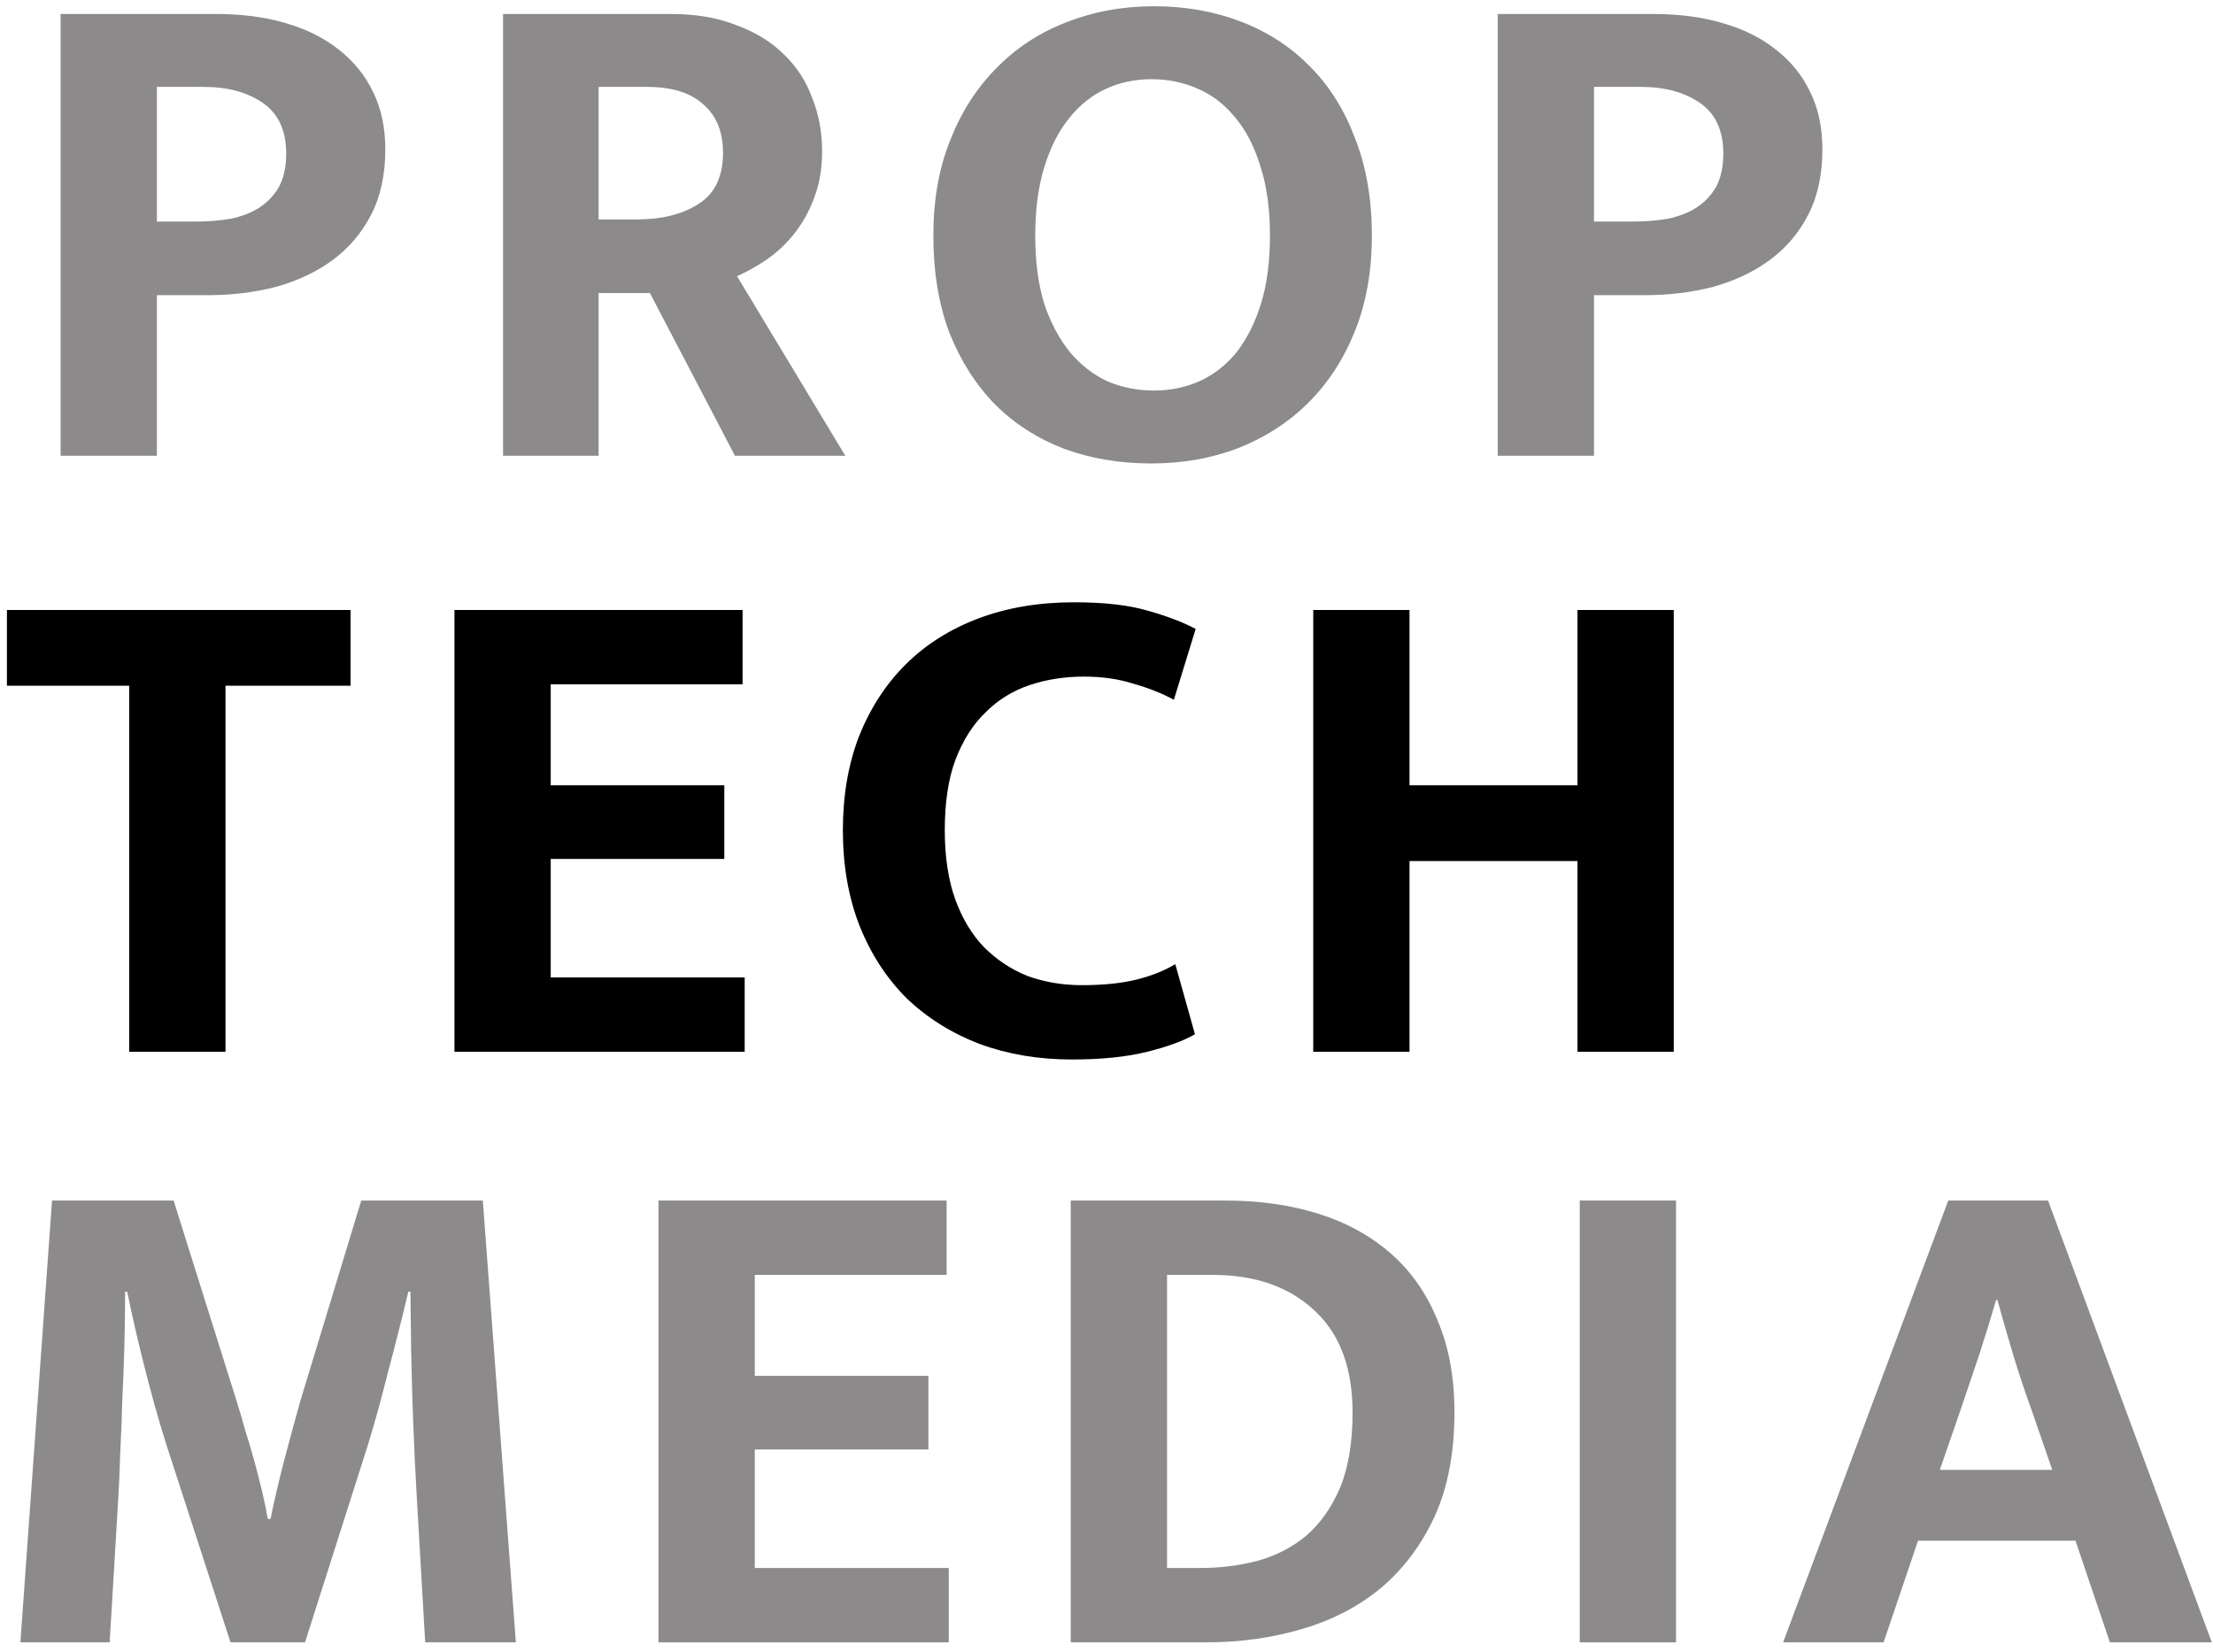
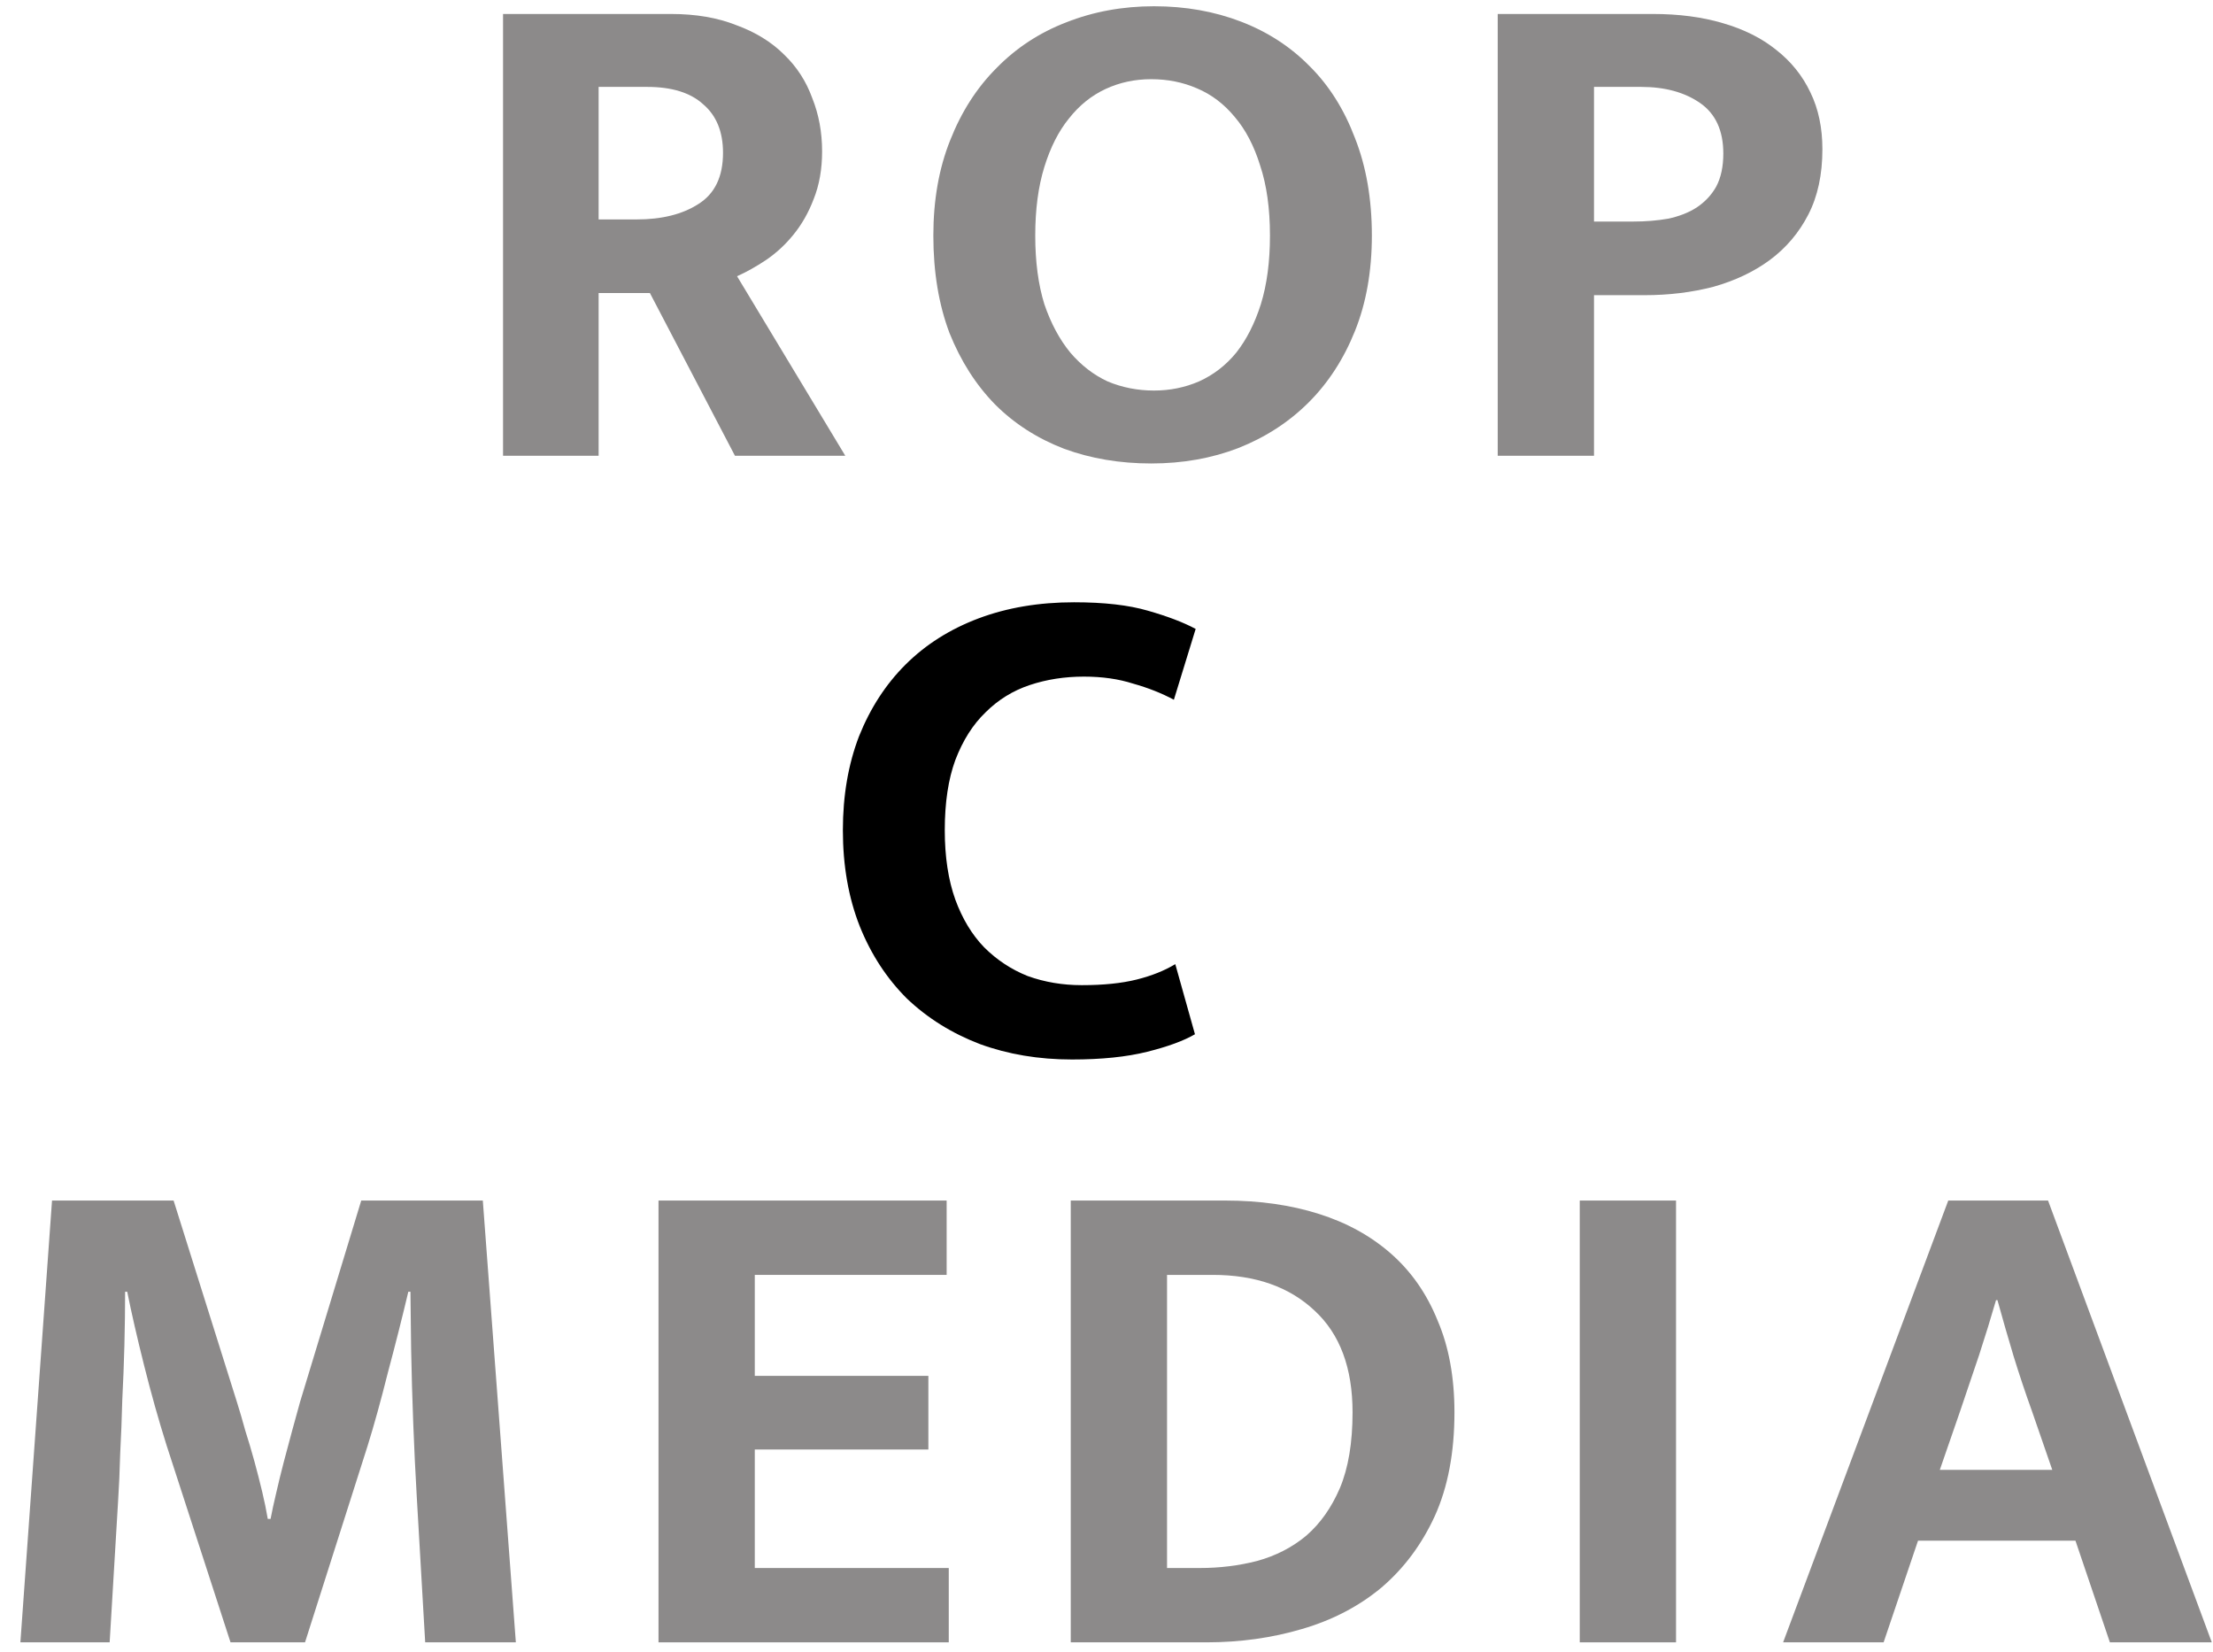
<svg xmlns="http://www.w3.org/2000/svg" width="213" height="159" viewBox="0 0 213 159" fill="none">
-   <path d="M5.834 1.345H20.782C23.263 1.345 25.495 1.637 27.479 2.222C29.508 2.807 31.222 3.662 32.62 4.786C34.062 5.911 35.167 7.283 35.934 8.903C36.7 10.478 37.084 12.3 37.084 14.37C37.084 16.799 36.633 18.891 35.731 20.646C34.829 22.4 33.589 23.863 32.011 25.032C30.477 26.157 28.674 27.012 26.599 27.597C24.525 28.137 22.316 28.407 19.971 28.407H15.101V43.861H5.834V1.345ZM15.101 21.321H18.889C20.061 21.321 21.166 21.231 22.203 21.051C23.285 20.826 24.209 20.466 24.976 19.971C25.788 19.431 26.419 18.756 26.87 17.946C27.321 17.091 27.546 16.034 27.546 14.774C27.546 12.57 26.802 10.95 25.314 9.915C23.826 8.881 21.932 8.363 19.633 8.363H15.101V21.321Z" fill="#8C8A8A" />
  <path d="M48.418 1.345H64.584C66.974 1.345 69.071 1.705 70.875 2.424C72.724 3.099 74.257 4.044 75.474 5.259C76.692 6.429 77.594 7.823 78.18 9.443C78.811 11.018 79.127 12.727 79.127 14.572C79.127 16.282 78.856 17.811 78.315 19.161C77.819 20.466 77.165 21.613 76.353 22.603C75.587 23.548 74.708 24.358 73.716 25.032C72.769 25.662 71.844 26.18 70.942 26.584L81.359 43.861H70.739L62.555 28.204H57.617V43.861H48.418V1.345ZM57.617 21.118H61.27C63.705 21.118 65.689 20.623 67.222 19.633C68.8 18.644 69.59 17.002 69.59 14.707C69.59 12.682 68.958 11.13 67.696 10.05C66.478 8.926 64.674 8.363 62.284 8.363H57.617V21.118Z" fill="#8C8A8A" />
  <path d="M111.072 0.602C114.094 0.602 116.889 1.097 119.46 2.087C122.03 3.077 124.24 4.516 126.089 6.406C127.937 8.251 129.38 10.545 130.417 13.29C131.5 16.034 132.041 19.161 132.041 22.67C132.041 26.09 131.5 29.149 130.417 31.848C129.335 34.548 127.847 36.842 125.953 38.732C124.059 40.622 121.805 42.084 119.189 43.119C116.619 44.108 113.823 44.603 110.802 44.603C107.781 44.603 104.985 44.131 102.414 43.186C99.844 42.196 97.635 40.779 95.786 38.934C93.937 37.045 92.471 34.75 91.389 32.051C90.352 29.306 89.834 26.18 89.834 22.67C89.834 19.251 90.375 16.192 91.457 13.492C92.539 10.748 94.027 8.431 95.921 6.541C97.815 4.606 100.047 3.144 102.617 2.154C105.233 1.12 108.051 0.602 111.072 0.602ZM99.641 22.67C99.641 25.19 99.934 27.394 100.521 29.284C101.152 31.129 101.986 32.681 103.023 33.941C104.06 35.155 105.255 36.078 106.608 36.708C108.006 37.292 109.494 37.585 111.072 37.585C112.606 37.585 114.049 37.292 115.401 36.708C116.799 36.078 117.994 35.155 118.986 33.941C119.978 32.681 120.768 31.129 121.354 29.284C121.94 27.394 122.233 25.19 122.233 22.67C122.233 20.061 121.917 17.811 121.286 15.922C120.7 14.032 119.888 12.48 118.851 11.265C117.814 10.005 116.596 9.083 115.198 8.498C113.846 7.913 112.38 7.621 110.802 7.621C109.224 7.621 107.758 7.936 106.405 8.566C105.052 9.196 103.88 10.14 102.888 11.4C101.896 12.615 101.107 14.167 100.521 16.057C99.934 17.946 99.641 20.151 99.641 22.67Z" fill="#8C8A8A" />
  <path d="M144.155 1.345H159.104C161.584 1.345 163.816 1.637 165.8 2.222C167.829 2.807 169.543 3.662 170.941 4.786C172.384 5.911 173.489 7.283 174.255 8.903C175.022 10.478 175.405 12.3 175.405 14.37C175.405 16.799 174.954 18.891 174.052 20.646C173.15 22.4 171.91 23.863 170.332 25.032C168.799 26.157 166.995 27.012 164.921 27.597C162.846 28.137 160.637 28.407 158.292 28.407H153.422V43.861H144.155V1.345ZM153.422 21.321H157.21C158.382 21.321 159.487 21.231 160.524 21.051C161.606 20.826 162.531 20.466 163.297 19.971C164.109 19.431 164.74 18.756 165.191 17.946C165.642 17.091 165.868 16.034 165.868 14.774C165.868 12.57 165.124 10.95 163.636 9.915C162.148 8.881 160.254 8.363 157.954 8.363H153.422V21.321Z" fill="#8C8A8A" />
-   <path d="M33.742 58.703V65.992H21.703V101.22H12.436V65.992H0.667V58.703H33.742Z" fill="black" />
-   <path d="M43.741 58.703H71.473V65.857H53.007V75.575H69.714V82.661H53.007V94.066H71.676V101.22H43.741V58.703Z" fill="black" />
  <path d="M104.124 94.809C106.198 94.809 107.957 94.629 109.4 94.269C110.843 93.909 112.083 93.414 113.12 92.784L115.014 99.533C113.932 100.163 112.399 100.725 110.415 101.22C108.431 101.715 106.018 101.962 103.177 101.962C99.975 101.962 97.022 101.467 94.316 100.478C91.611 99.443 89.266 97.981 87.282 96.091C85.343 94.156 83.832 91.839 82.75 89.14C81.668 86.395 81.126 83.314 81.126 79.894C81.126 76.565 81.645 73.55 82.682 70.851C83.764 68.152 85.252 65.857 87.147 63.968C89.085 62.033 91.43 60.548 94.181 59.513C96.932 58.479 99.998 57.961 103.38 57.961C106.266 57.961 108.633 58.231 110.482 58.771C112.376 59.311 113.909 59.896 115.082 60.526L112.985 67.342C111.813 66.712 110.505 66.195 109.062 65.79C107.664 65.34 106.086 65.115 104.327 65.115C102.478 65.115 100.742 65.385 99.119 65.925C97.495 66.465 96.075 67.342 94.857 68.556C93.64 69.726 92.67 71.256 91.949 73.146C91.272 74.99 90.934 77.24 90.934 79.894C90.934 82.459 91.272 84.686 91.949 86.575C92.625 88.42 93.55 89.95 94.722 91.164C95.94 92.379 97.338 93.302 98.916 93.931C100.539 94.516 102.275 94.809 104.124 94.809Z" fill="black" />
-   <path d="M126.399 101.22V58.703H135.666V75.575H151.832V58.703H161.098V101.22H151.832V82.864H135.666V101.22H126.399Z" fill="black" />
  <path d="M5.007 115.537H16.709L22.797 134.906C23.067 135.761 23.338 136.683 23.608 137.673C23.924 138.663 24.217 139.652 24.488 140.642C24.758 141.632 25.006 142.599 25.232 143.544C25.457 144.489 25.637 145.366 25.773 146.176H26.043C26.178 145.456 26.359 144.624 26.584 143.679C26.81 142.689 27.058 141.677 27.328 140.642C27.599 139.607 27.869 138.595 28.14 137.605C28.411 136.616 28.659 135.716 28.884 134.906L34.769 115.537H46.471L49.65 158.054H40.924C40.654 153.375 40.383 148.696 40.112 144.017C39.842 139.338 39.661 134.613 39.571 129.844L39.504 124.311H39.301C38.715 126.785 38.061 129.372 37.339 132.072C36.663 134.771 36.009 137.133 35.378 139.158L29.358 158.054H22.188L16.032 139.09C15.266 136.661 14.544 134.096 13.868 131.397C13.192 128.697 12.65 126.335 12.245 124.311H12.042C12.042 125.93 12.019 127.64 11.974 129.44C11.929 131.194 11.861 132.949 11.771 134.703C11.726 136.458 11.659 138.19 11.568 139.9C11.523 141.565 11.456 143.094 11.365 144.489L10.554 158.054H1.963L5.007 115.537Z" fill="#8C8A8A" />
  <path d="M63.381 115.537H91.114V122.691H72.648V132.409H89.355V139.495H72.648V150.9H91.317V158.054H63.381V115.537Z" fill="#8C8A8A" />
  <path d="M117.94 115.537C121.232 115.537 124.23 115.965 126.936 116.82C129.641 117.674 131.964 118.957 133.903 120.666C135.842 122.376 137.33 124.513 138.367 127.078C139.449 129.597 139.99 132.544 139.99 135.918C139.99 139.787 139.359 143.117 138.096 145.906C136.834 148.651 135.12 150.945 132.956 152.79C130.791 154.589 128.244 155.917 125.312 156.771C122.426 157.626 119.36 158.054 116.113 158.054H103.059V115.537H117.94ZM112.326 150.9H115.505C117.399 150.9 119.225 150.675 120.984 150.225C122.787 149.73 124.366 148.921 125.718 147.796C127.071 146.626 128.153 145.096 128.965 143.207C129.777 141.272 130.183 138.843 130.183 135.918C130.183 131.644 128.965 128.382 126.53 126.133C124.095 123.838 120.826 122.691 116.722 122.691H112.326V150.9Z" fill="#8C8A8A" />
  <path d="M161.317 115.537V158.054H152.05V115.537H161.317Z" fill="#8C8A8A" />
  <path d="M186.707 141.452H197.529L195.568 135.783C194.936 134.029 194.35 132.274 193.809 130.519C193.268 128.72 192.749 126.92 192.253 125.12H192.118C191.622 126.83 191.081 128.585 190.495 130.384C189.909 132.139 189.3 133.939 188.668 135.783L186.707 141.452ZM187.519 115.537H197.124L212.884 158.054H203.076L199.761 148.268H184.61L181.296 158.054H171.623L187.519 115.537Z" fill="#8C8A8A" />
</svg>